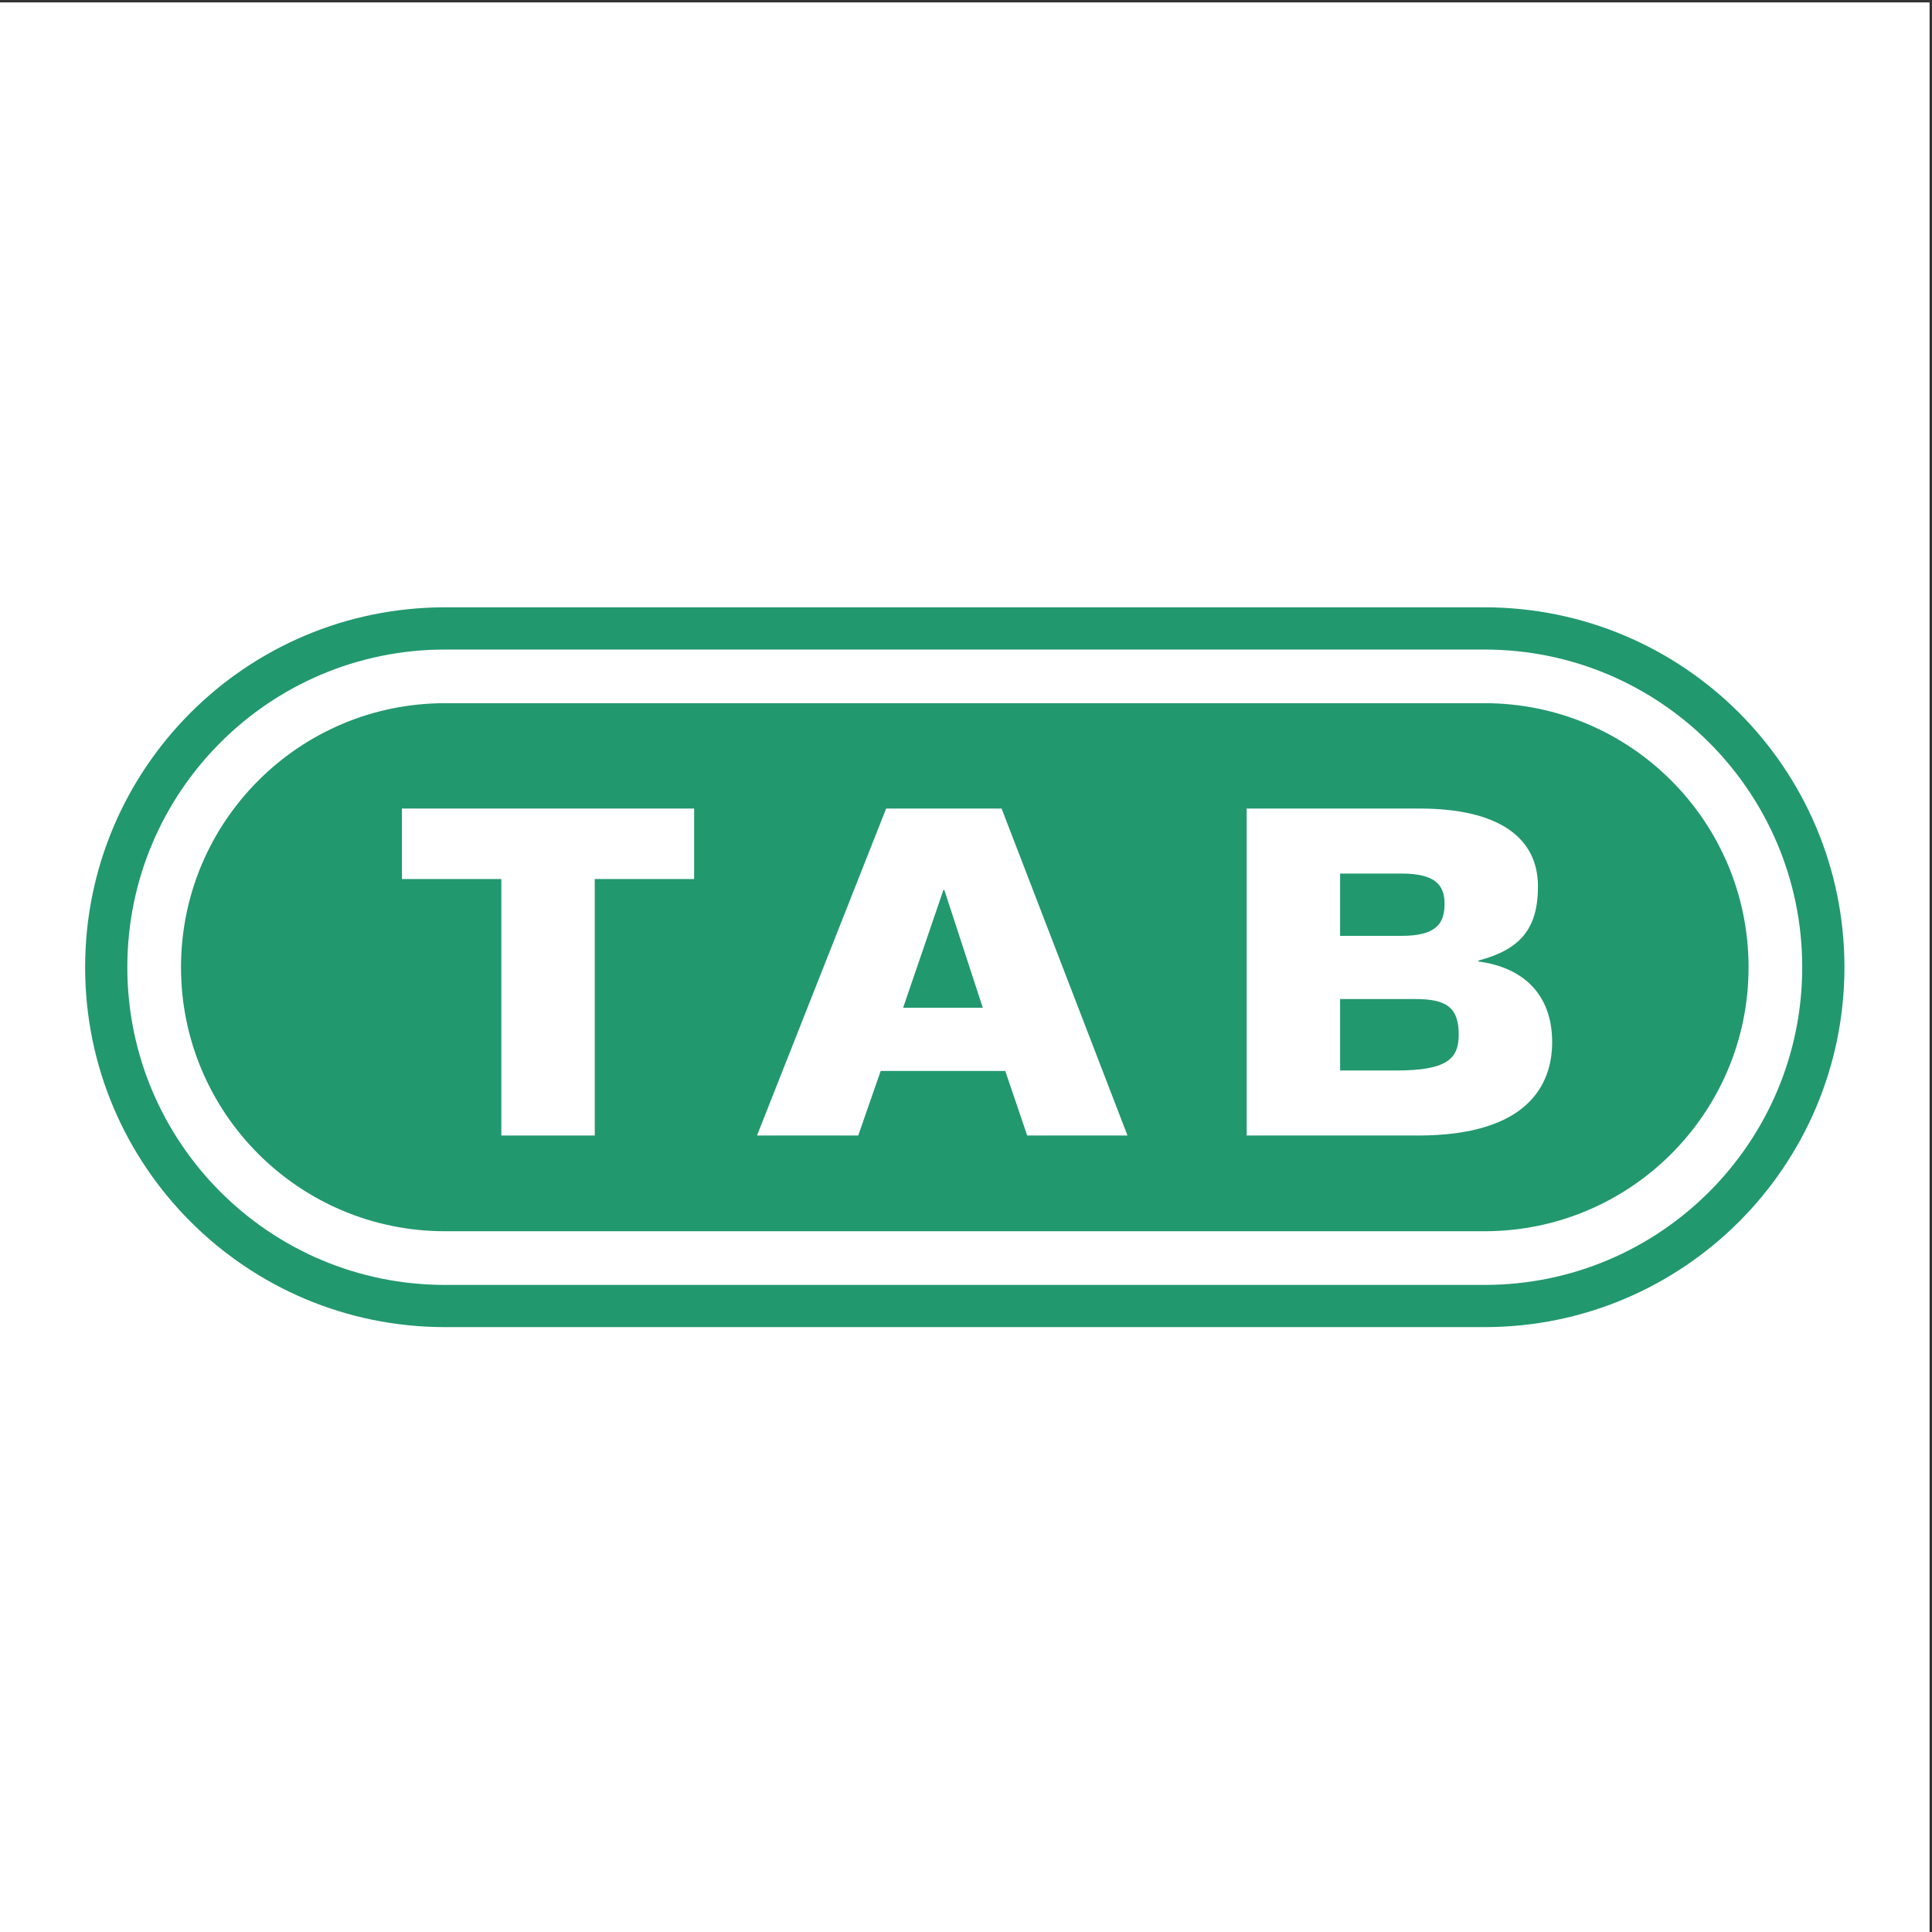
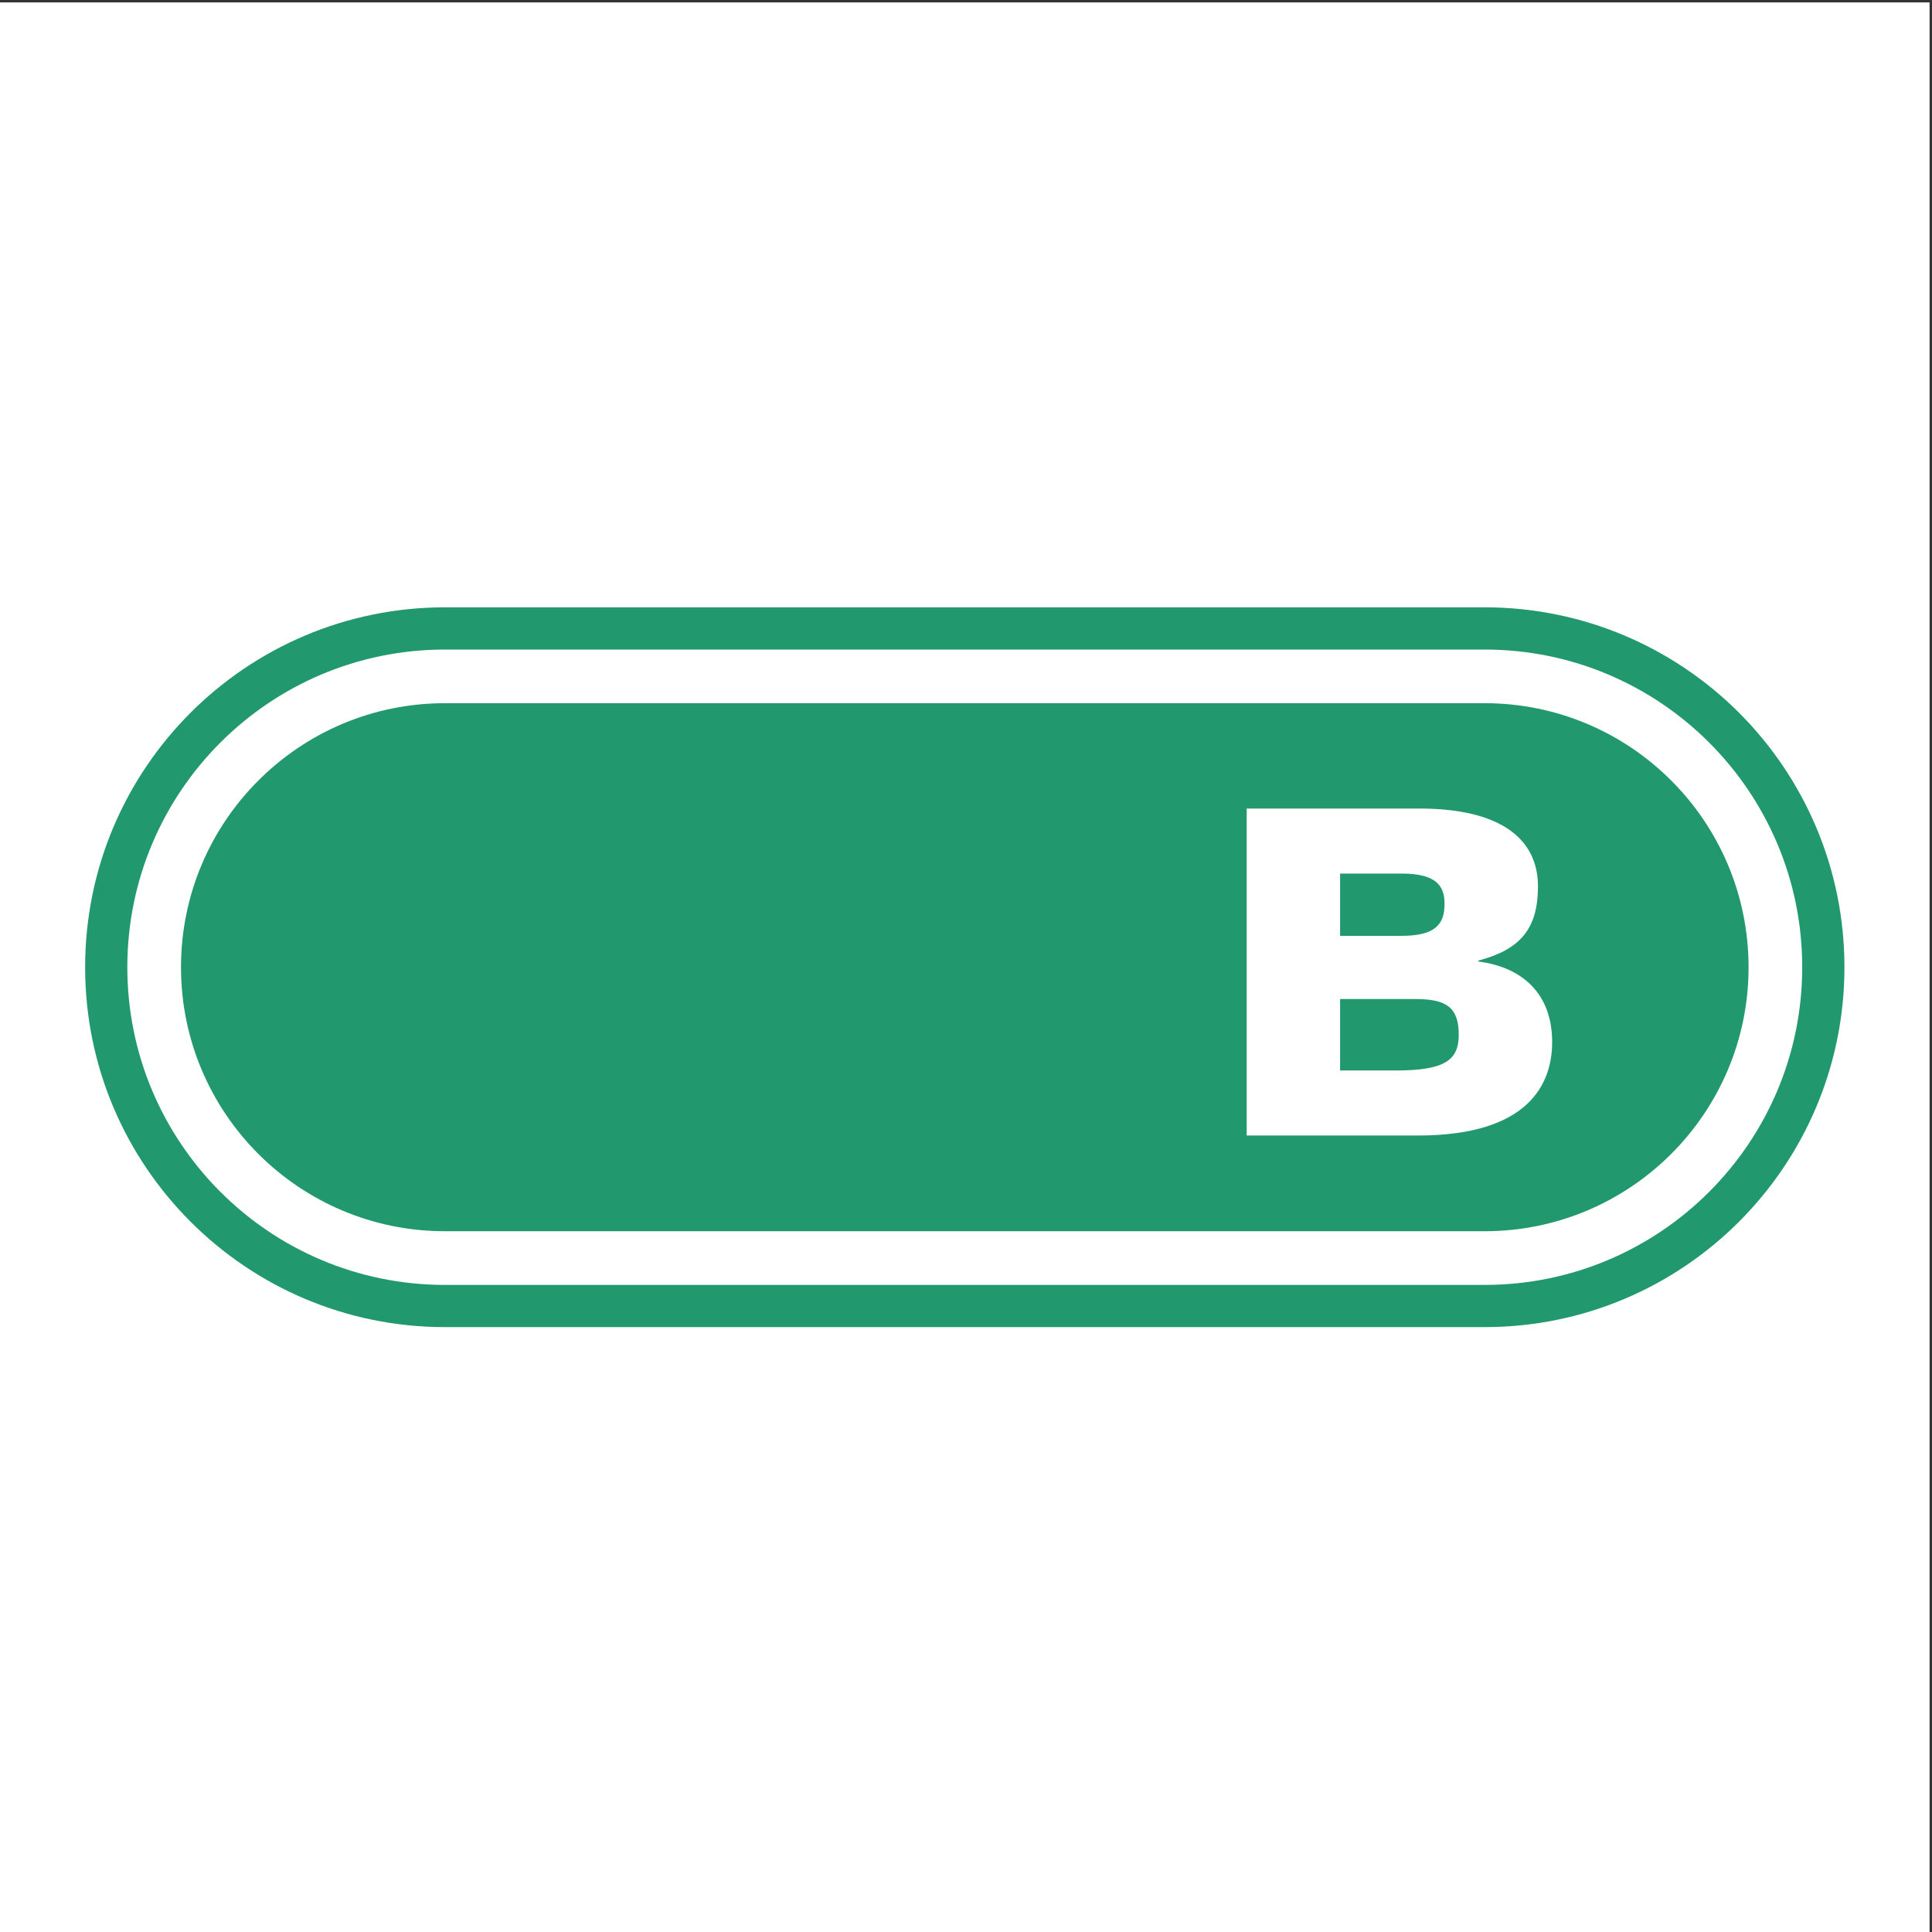
<svg xmlns="http://www.w3.org/2000/svg" width="193pt" height="193pt" viewBox="0 0 193 193" version="1.1">
  <rect x="0" y="0" width="193" height="193" fill="#333333" stroke="none" />
  <g id="surface1">
    <path style=" stroke:none;fill-rule:evenodd;fill:rgb(100%,100%,100%);fill-opacity:1;" d="M 0 0.242 L 192.758 0.242 L 192.758 193 L 0 193 L 0 0.242 " />
    <path style=" stroke:none;fill-rule:nonzero;fill:rgb(13.3%,59.599%,43.5%);fill-opacity:1;" d="M 44.457 132.574 L 44.453 132.574 C 34.527 132.574 25.539 128.551 19.035 122.043 C 12.531 115.539 8.504 106.551 8.504 96.629 L 8.504 96.621 C 8.504 86.691 12.531 77.703 19.035 71.199 C 25.539 64.695 34.527 60.672 44.453 60.668 L 148.301 60.668 C 158.23 60.672 167.219 64.695 173.723 71.199 C 180.227 77.707 184.25 86.691 184.254 96.617 L 184.254 96.625 C 184.25 106.551 180.227 115.539 173.719 122.047 C 167.215 128.551 158.23 132.574 148.305 132.574 L 44.457 132.574 " />
    <path style=" stroke:none;fill-rule:nonzero;fill:rgb(100%,100%,100%);fill-opacity:1;" d="M 44.457 128.359 L 44.453 128.359 C 35.691 128.359 27.758 124.805 22.016 119.062 C 16.273 113.32 12.723 105.387 12.719 96.629 L 12.719 96.621 C 12.719 87.855 16.273 79.922 22.016 74.18 C 27.758 68.438 35.691 64.887 44.453 64.887 L 148.301 64.887 C 157.062 64.887 165 68.438 170.742 74.184 C 176.48 79.926 180.035 87.855 180.035 96.617 L 180.035 96.625 C 180.035 105.387 176.48 113.32 170.738 119.062 C 164.996 124.805 157.066 128.359 148.305 128.359 Z M 44.453 122.996 L 148.305 122.996 C 155.586 122.996 162.176 120.043 166.949 115.273 C 171.723 110.5 174.676 103.906 174.676 96.625 L 174.676 96.617 C 174.672 89.336 171.723 82.742 166.949 77.973 C 162.18 73.199 155.586 70.246 148.301 70.246 L 44.453 70.246 C 37.172 70.246 30.578 73.199 25.809 77.973 C 21.035 82.742 18.082 89.336 18.082 96.621 L 18.082 96.629 C 18.082 103.906 21.035 110.5 25.805 115.273 C 30.578 120.043 37.172 122.996 44.453 122.996 " />
-     <path style=" stroke:none;fill-rule:evenodd;fill:rgb(100%,100%,100%);fill-opacity:1;" d="M 59.414 113.434 L 59.414 87.812 L 69.34 87.812 L 69.34 80.77 L 40.152 80.77 L 40.152 87.812 L 50.082 87.812 L 50.082 113.434 L 59.414 113.434 " />
-     <path style=" stroke:none;fill-rule:evenodd;fill:rgb(100%,100%,100%);fill-opacity:1;" d="M 94.242 88.91 L 94.336 88.91 L 98.176 100.668 L 90.219 100.668 Z M 85.734 113.434 L 87.977 106.984 L 100.422 106.984 L 102.613 113.434 L 112.633 113.434 L 100.055 80.77 L 88.523 80.77 L 75.621 113.434 L 85.734 113.434 " />
    <path style=" stroke:none;fill-rule:evenodd;fill:rgb(100%,100%,100%);fill-opacity:1;" d="M 141.379 99.801 C 144.488 99.801 145.723 100.625 145.723 103.371 C 145.723 105.84 144.441 106.938 139.453 106.938 L 133.871 106.938 L 133.871 99.801 Z M 140.004 87.266 C 143.434 87.266 144.305 88.453 144.305 90.285 C 144.305 92.297 143.434 93.488 140.004 93.488 L 133.871 93.488 L 133.871 87.266 Z M 124.539 113.434 L 141.652 113.434 C 152.77 113.434 155.055 108.219 155.055 104.102 C 155.055 99.391 152.219 96.645 147.688 96.051 L 147.688 95.957 C 151.852 94.859 153.637 92.801 153.637 88.547 C 153.637 83.699 149.75 80.77 141.789 80.77 L 124.539 80.77 L 124.539 113.434 " />
  </g>
</svg>